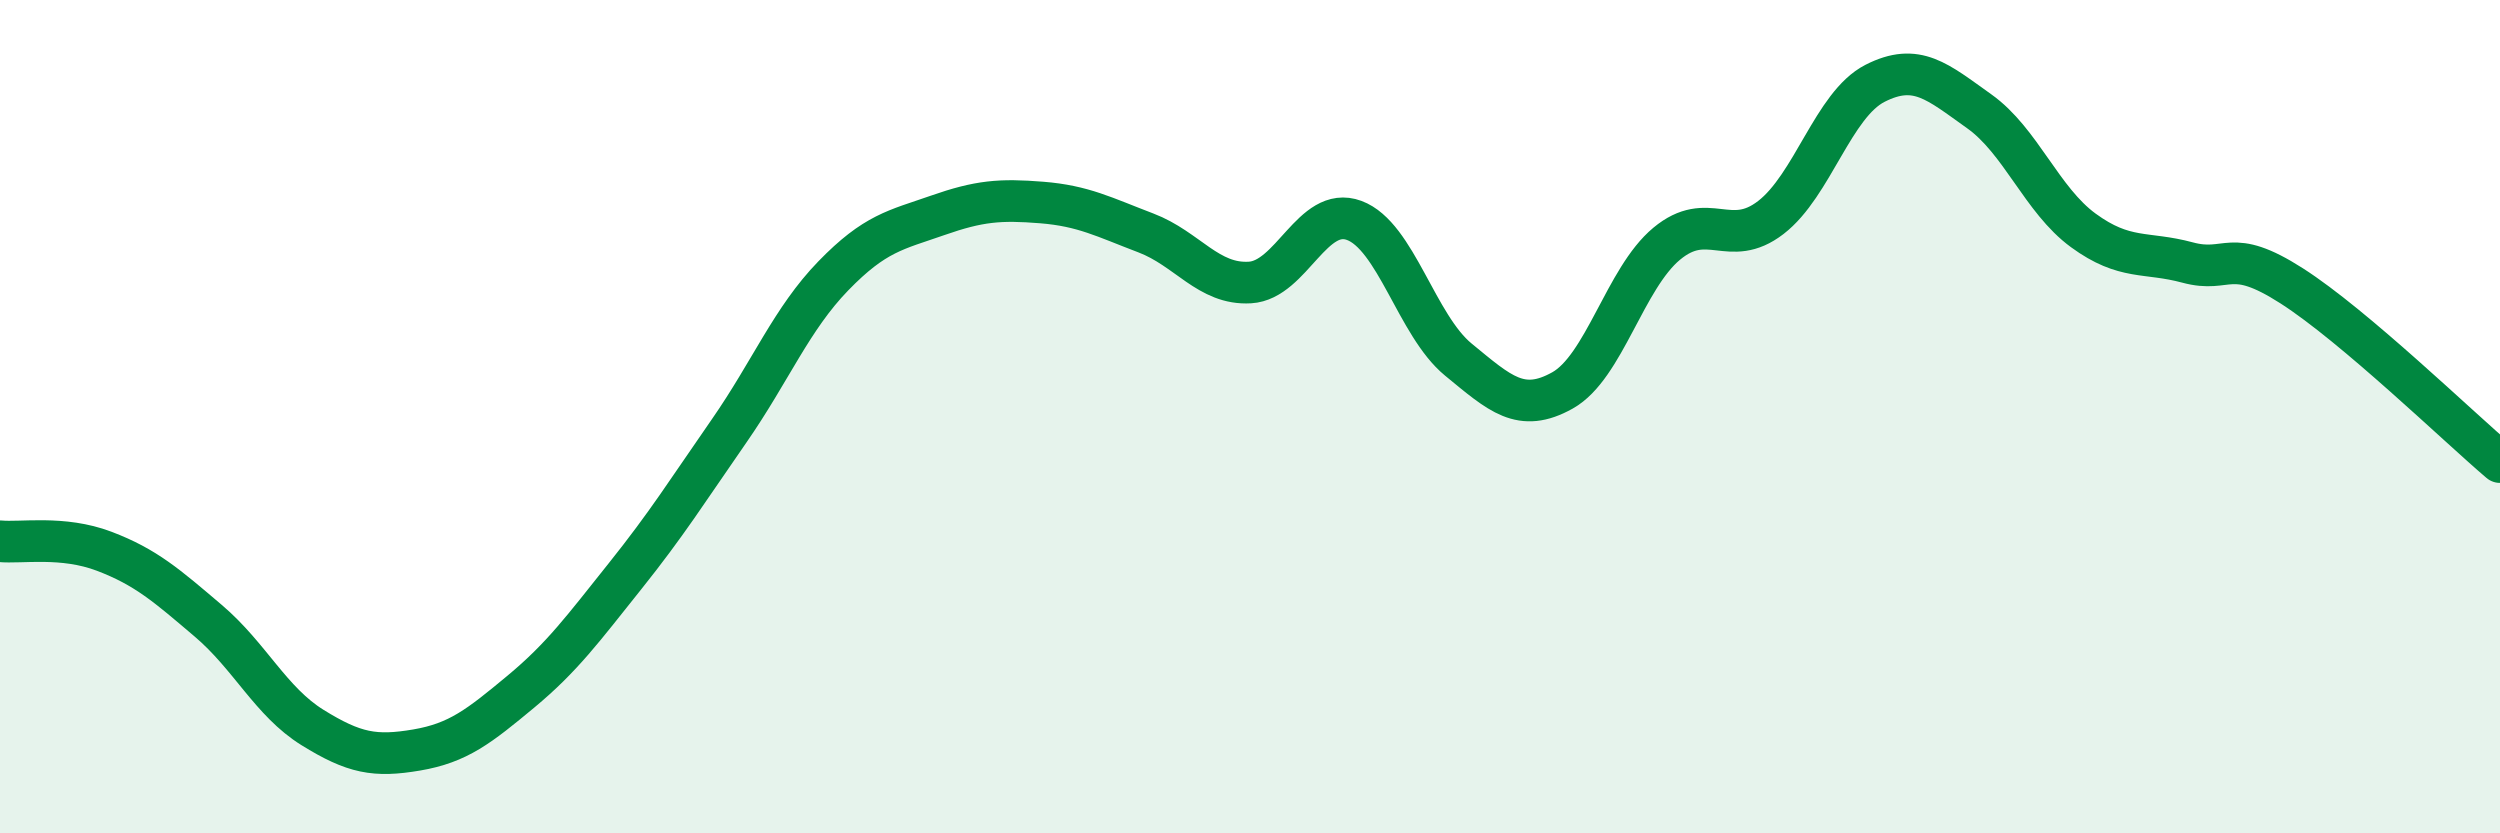
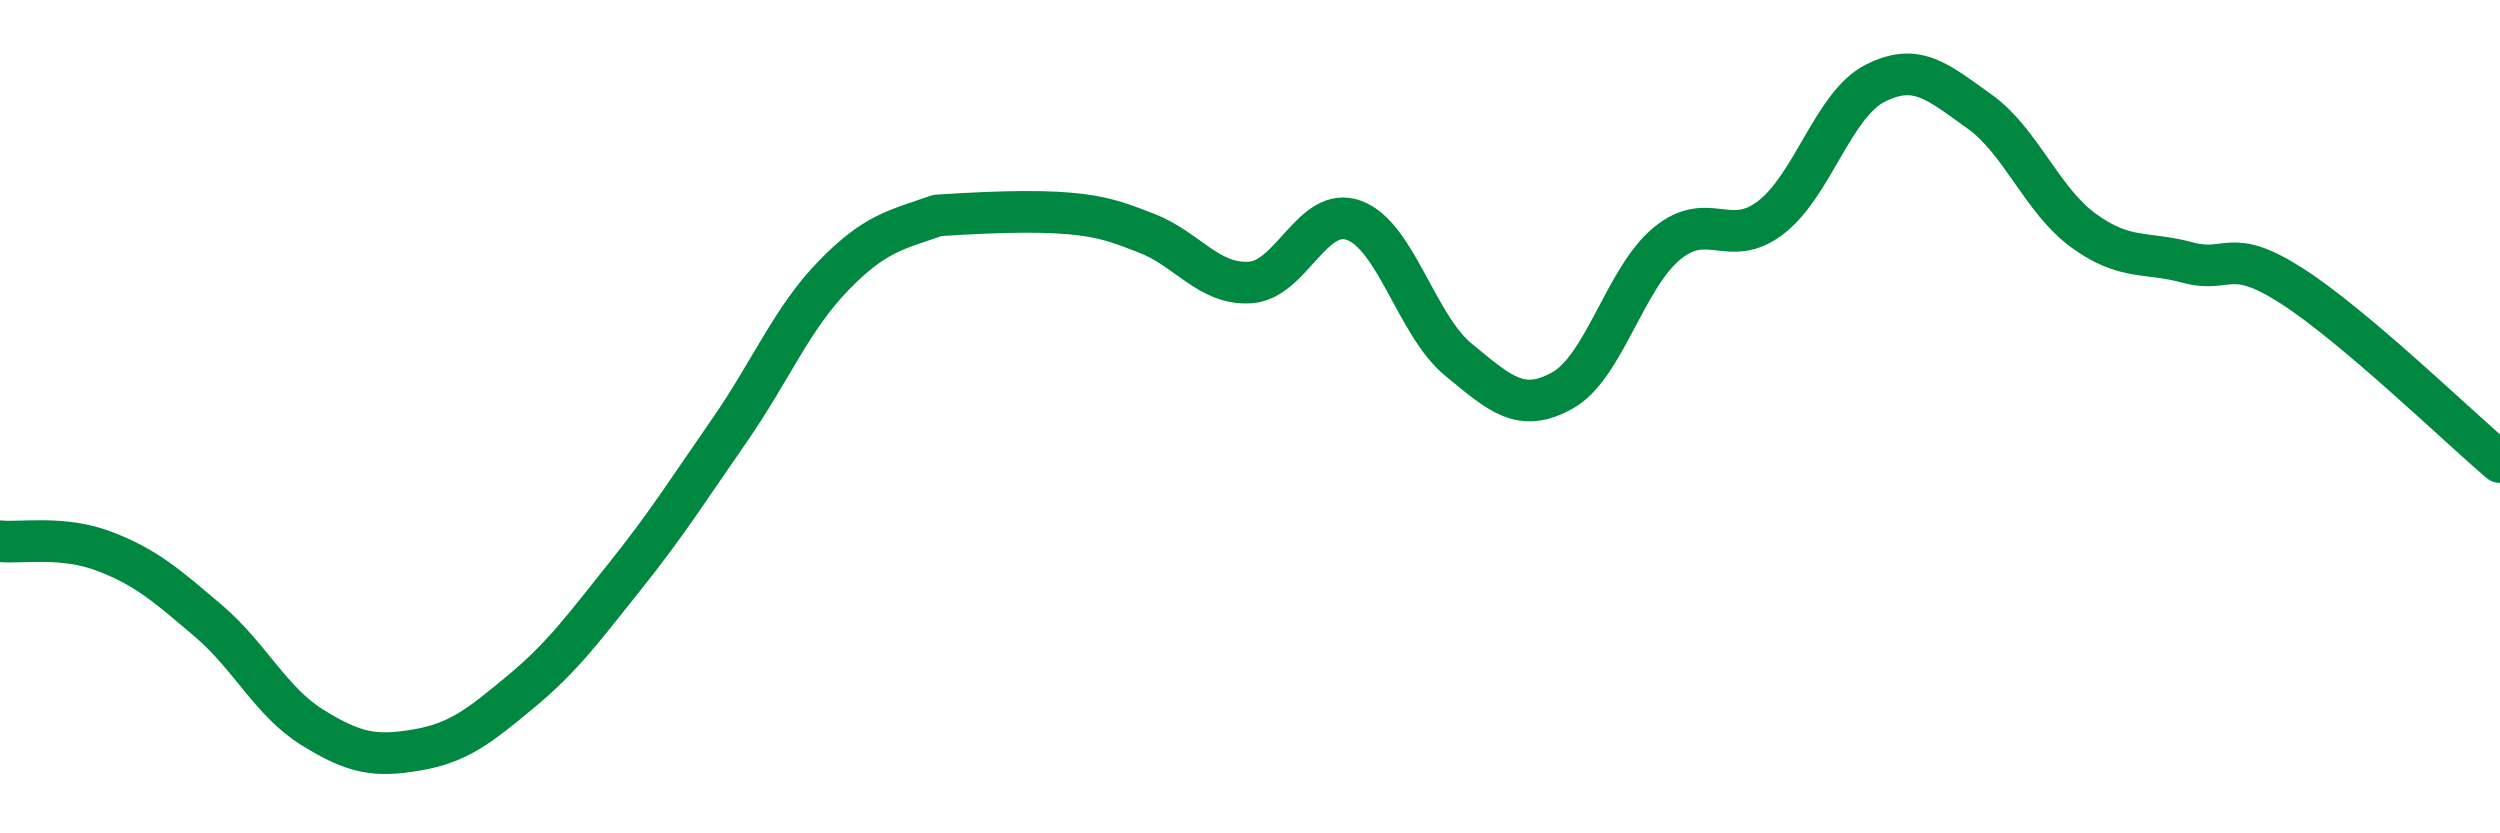
<svg xmlns="http://www.w3.org/2000/svg" width="60" height="20" viewBox="0 0 60 20">
-   <path d="M 0,12.99 C 0.5,13.04 1.5,12.85 2.5,13.23 C 3.5,13.61 4,14.05 5,14.9 C 6,15.75 6.5,16.84 7.5,17.46 C 8.5,18.08 9,18.17 10,18 C 11,17.83 11.5,17.43 12.5,16.6 C 13.5,15.77 14,15.08 15,13.83 C 16,12.58 16.5,11.78 17.5,10.34 C 18.5,8.9 19,7.65 20,6.62 C 21,5.59 21.5,5.52 22.5,5.17 C 23.5,4.82 24,4.78 25,4.86 C 26,4.94 26.5,5.21 27.5,5.59 C 28.5,5.97 29,6.84 30,6.78 C 31,6.72 31.5,4.92 32.5,5.29 C 33.5,5.66 34,7.81 35,8.63 C 36,9.45 36.5,9.93 37.5,9.37 C 38.5,8.81 39,6.68 40,5.85 C 41,5.02 41.5,5.99 42.5,5.22 C 43.5,4.45 44,2.51 45,2 C 46,1.49 46.5,1.96 47.5,2.67 C 48.5,3.38 49,4.8 50,5.53 C 51,6.26 51.5,6.03 52.5,6.3 C 53.5,6.57 53.5,5.9 55,6.86 C 56.5,7.82 59,10.24 60,11.09L60 20L0 20Z" fill="#008740" opacity="0.1" stroke-linecap="round" stroke-linejoin="round" />
-   <path d="M 0,12.99 C 0.5,13.04 1.5,12.85 2.5,13.23 C 3.5,13.61 4,14.05 5,14.9 C 6,15.75 6.5,16.84 7.5,17.46 C 8.5,18.08 9,18.17 10,18 C 11,17.83 11.5,17.43 12.5,16.6 C 13.5,15.77 14,15.08 15,13.83 C 16,12.58 16.5,11.78 17.5,10.34 C 18.5,8.9 19,7.65 20,6.62 C 21,5.59 21.5,5.52 22.5,5.17 C 23.5,4.82 24,4.78 25,4.86 C 26,4.94 26.5,5.21 27.5,5.59 C 28.5,5.97 29,6.84 30,6.78 C 31,6.72 31.5,4.92 32.5,5.29 C 33.5,5.66 34,7.81 35,8.63 C 36,9.45 36.5,9.93 37.5,9.37 C 38.5,8.81 39,6.68 40,5.85 C 41,5.02 41.5,5.99 42.5,5.22 C 43.5,4.45 44,2.51 45,2 C 46,1.49 46.5,1.96 47.5,2.67 C 48.5,3.38 49,4.8 50,5.53 C 51,6.26 51.5,6.03 52.5,6.3 C 53.5,6.57 53.5,5.9 55,6.86 C 56.5,7.82 59,10.24 60,11.09" stroke="#008740" stroke-width="1" fill="none" stroke-linecap="round" stroke-linejoin="round" />
+   <path d="M 0,12.99 C 0.5,13.04 1.5,12.85 2.5,13.23 C 3.5,13.61 4,14.05 5,14.9 C 6,15.75 6.5,16.84 7.5,17.46 C 8.5,18.08 9,18.17 10,18 C 11,17.83 11.5,17.43 12.5,16.6 C 13.5,15.77 14,15.08 15,13.83 C 16,12.58 16.5,11.78 17.5,10.34 C 18.5,8.9 19,7.65 20,6.62 C 21,5.59 21.5,5.52 22.5,5.17 C 26,4.94 26.5,5.21 27.5,5.59 C 28.5,5.97 29,6.84 30,6.78 C 31,6.72 31.5,4.92 32.5,5.29 C 33.5,5.66 34,7.81 35,8.63 C 36,9.45 36.5,9.93 37.5,9.37 C 38.5,8.81 39,6.68 40,5.85 C 41,5.02 41.5,5.99 42.5,5.22 C 43.5,4.45 44,2.51 45,2 C 46,1.49 46.5,1.96 47.5,2.67 C 48.5,3.38 49,4.8 50,5.53 C 51,6.26 51.5,6.03 52.5,6.3 C 53.5,6.57 53.5,5.9 55,6.86 C 56.5,7.82 59,10.24 60,11.09" stroke="#008740" stroke-width="1" fill="none" stroke-linecap="round" stroke-linejoin="round" />
</svg>